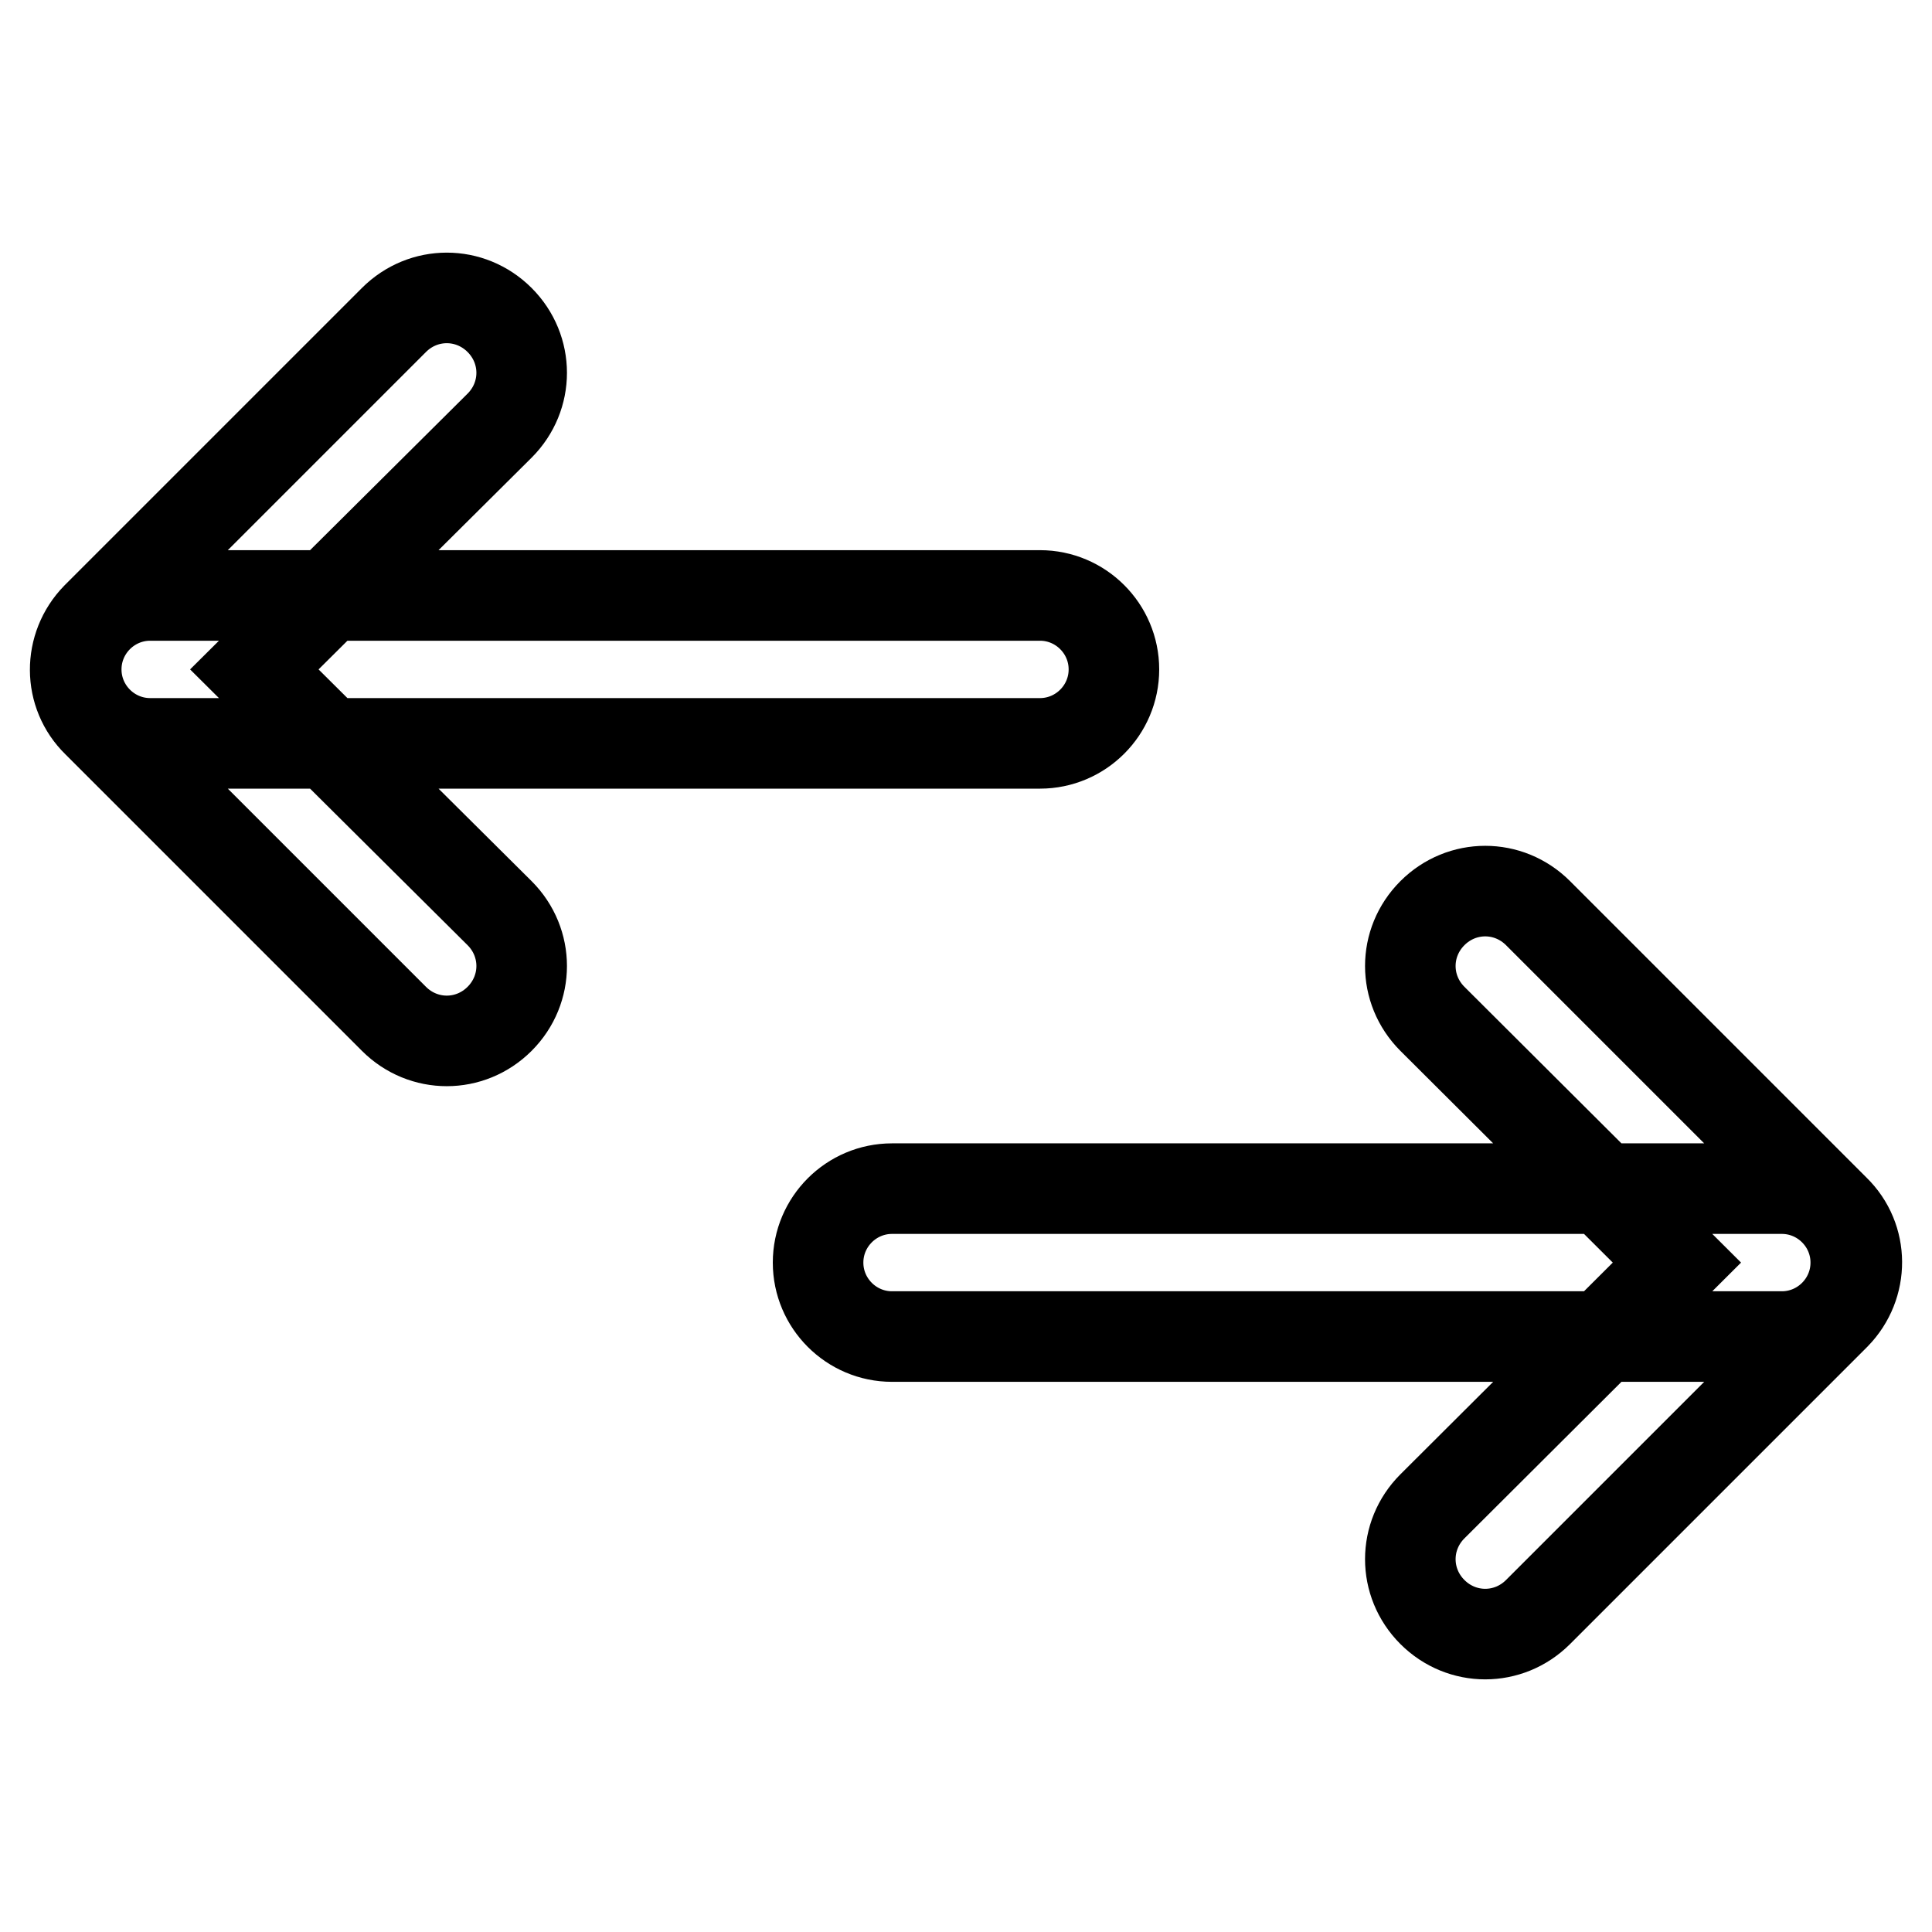
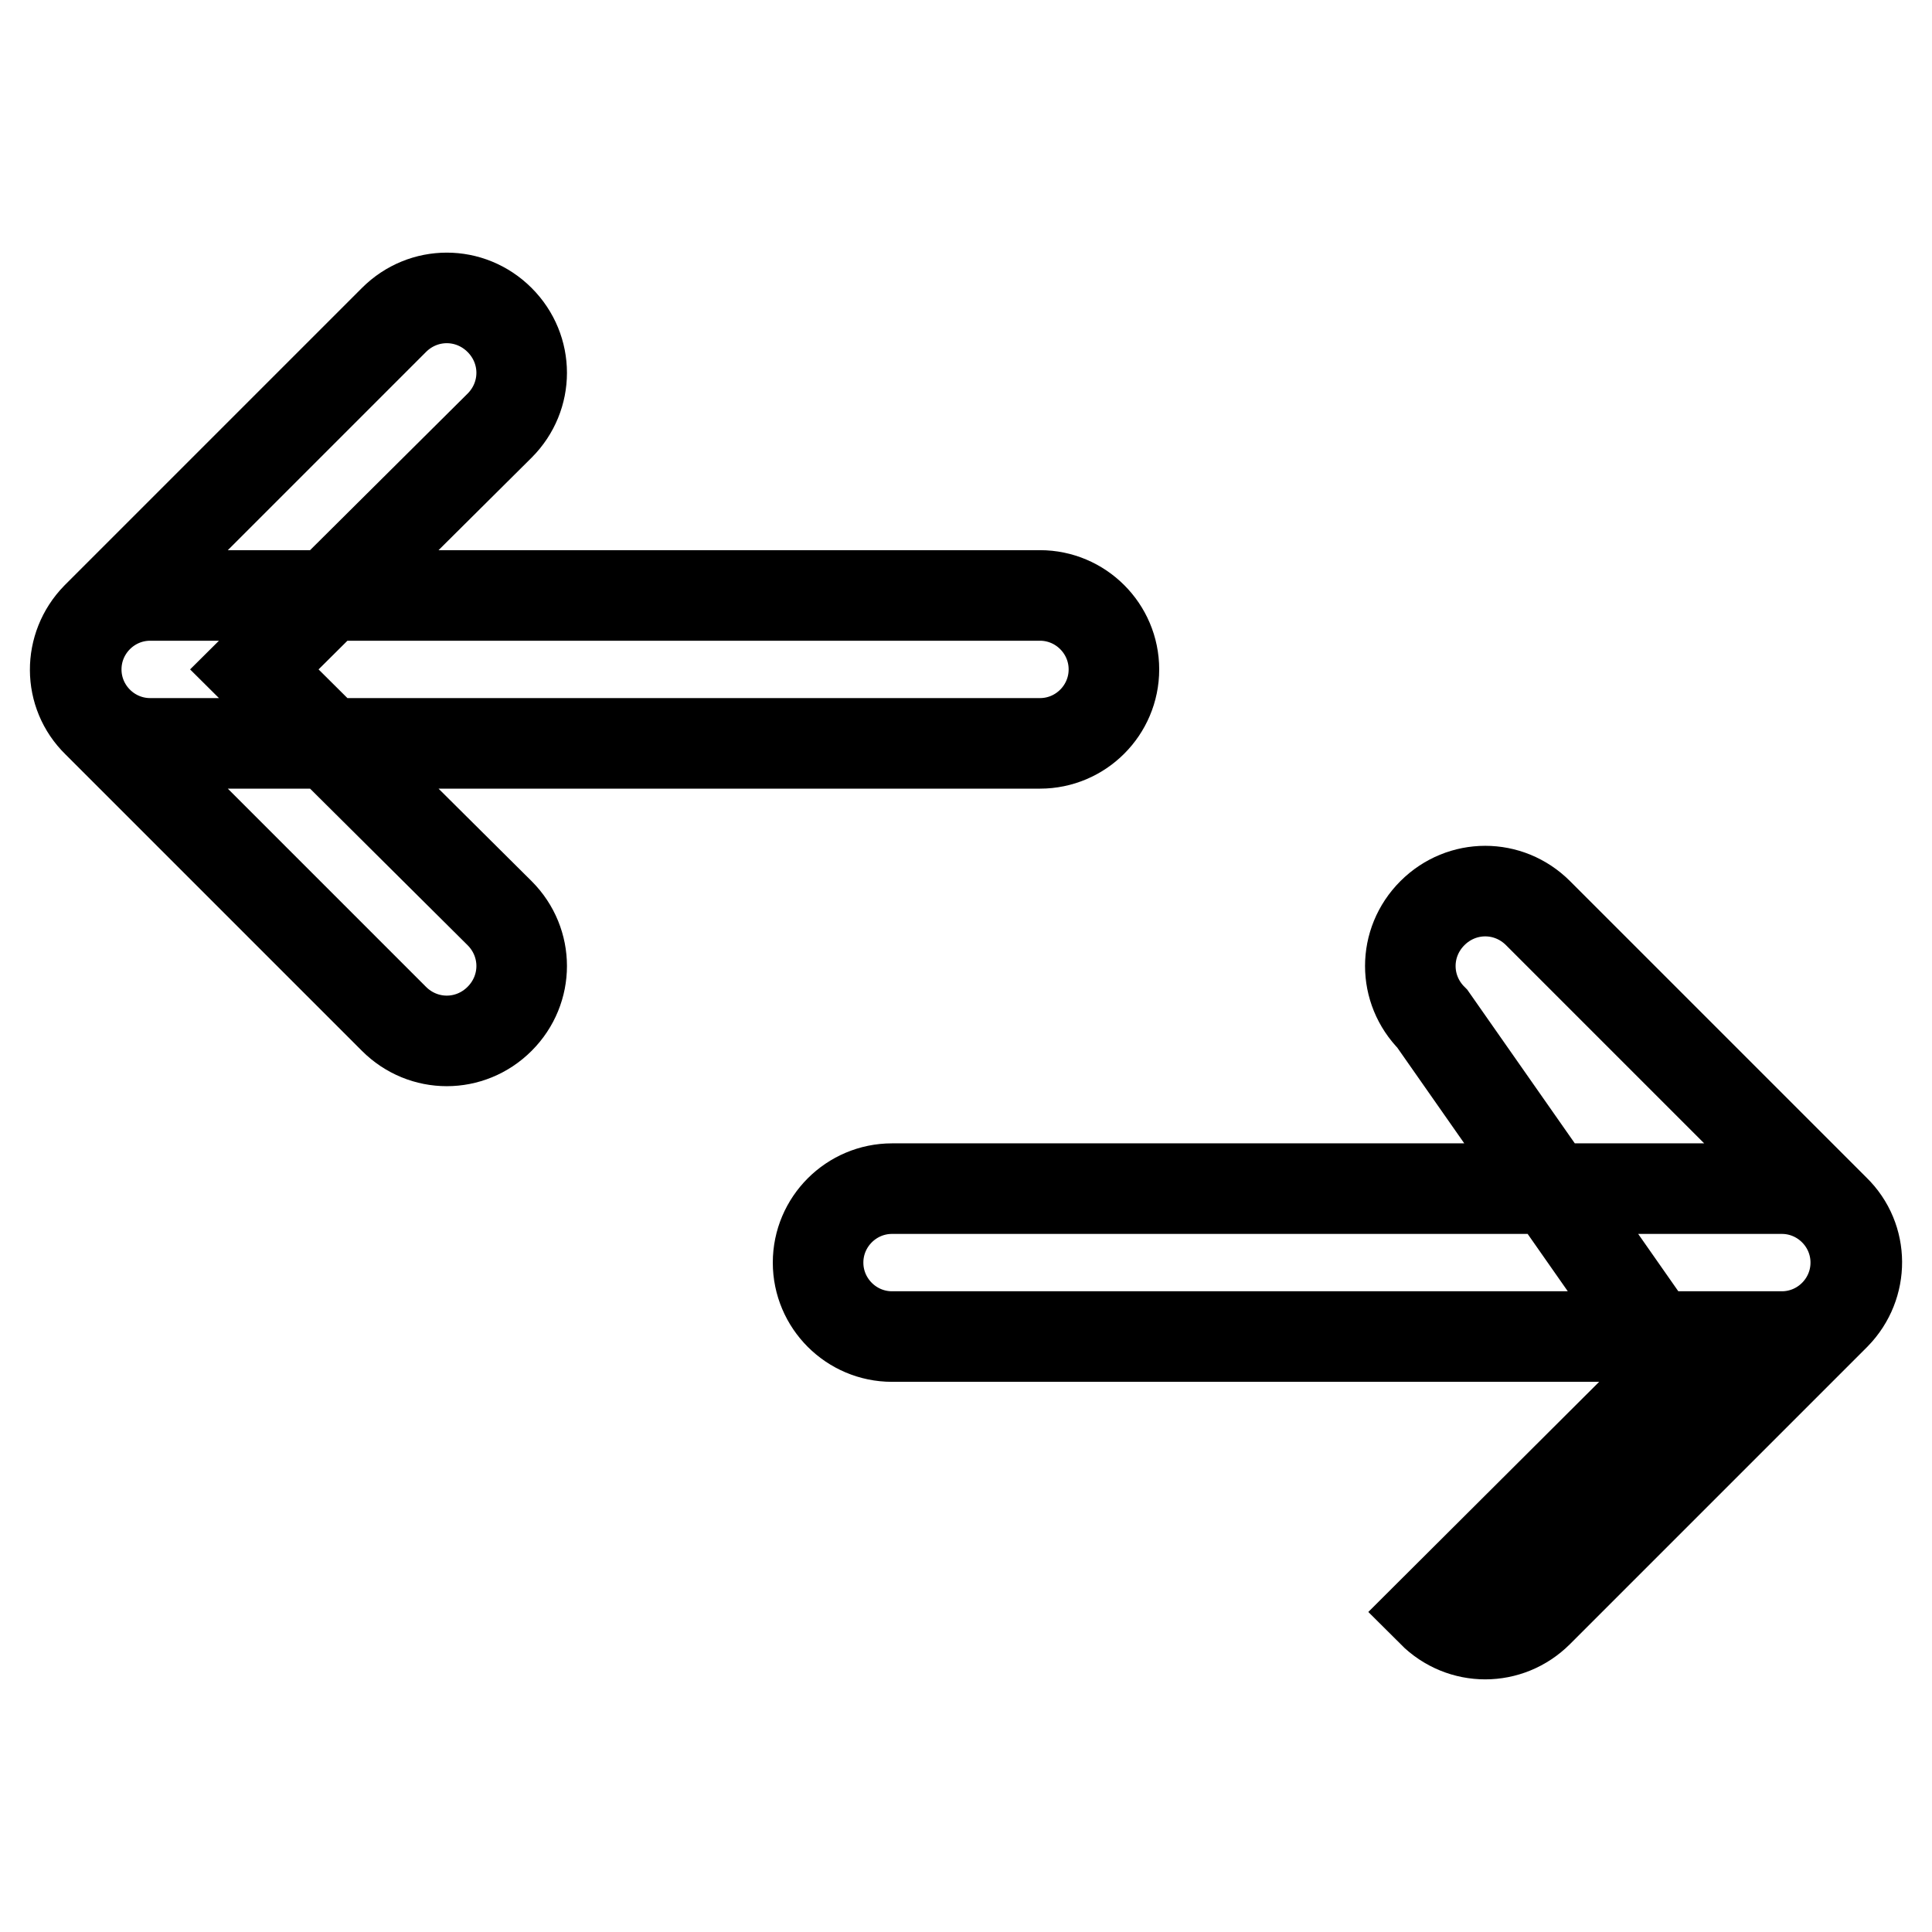
<svg xmlns="http://www.w3.org/2000/svg" version="1.1" x="0px" y="0px" viewBox="0 0 256 256" enable-background="new 0 0 256 256" xml:space="preserve">
  <g>
-     <path stroke-width="12" fill-opacity="0" stroke="#000000" d="M66.2,121c3.9,3.9,3.9,10.1,0,14c-3.9,3.9-10.1,3.9-14,0L12.9,95.7c-3.9-3.8-3.9-10-0.1-13.9 c0,0,0,0,0.1-0.1l39.3-39.3c3.9-3.9,10.1-3.9,14,0c3.9,3.9,3.9,10.1,0,14L33.7,88.7L66.2,121z M19.9,98.5c-5.4,0-9.8-4.4-9.8-9.8 c0-5.4,4.4-9.8,9.8-9.8h117.9c5.4,0,9.8,4.4,9.8,9.8c0,5.4-4.4,9.8-9.8,9.8H19.9z M189.8,135c-3.9-3.9-3.9-10.1,0-14 c3.9-3.9,10.1-3.9,14,0l39.3,39.3c3.9,3.8,3.9,10,0.1,13.9c0,0,0,0-0.1,0.1l-39.3,39.3c-3.9,3.9-10.1,3.9-14,0s-3.9-10.1,0-14 l32.4-32.3L189.8,135z M236.1,157.5c5.4,0,9.8,4.4,9.8,9.8c0,5.4-4.4,9.8-9.8,9.8H118.2c-5.4,0-9.8-4.4-9.8-9.8 c0-5.4,4.4-9.8,9.8-9.8H236.1z" />
+     <path stroke-width="12" fill-opacity="0" stroke="#000000" d="M66.2,121c3.9,3.9,3.9,10.1,0,14c-3.9,3.9-10.1,3.9-14,0L12.9,95.7c-3.9-3.8-3.9-10-0.1-13.9 c0,0,0,0,0.1-0.1l39.3-39.3c3.9-3.9,10.1-3.9,14,0c3.9,3.9,3.9,10.1,0,14L33.7,88.7L66.2,121z M19.9,98.5c-5.4,0-9.8-4.4-9.8-9.8 c0-5.4,4.4-9.8,9.8-9.8h117.9c5.4,0,9.8,4.4,9.8,9.8c0,5.4-4.4,9.8-9.8,9.8H19.9z M189.8,135c-3.9-3.9-3.9-10.1,0-14 c3.9-3.9,10.1-3.9,14,0l39.3,39.3c3.9,3.8,3.9,10,0.1,13.9c0,0,0,0-0.1,0.1l-39.3,39.3c-3.9,3.9-10.1,3.9-14,0l32.4-32.3L189.8,135z M236.1,157.5c5.4,0,9.8,4.4,9.8,9.8c0,5.4-4.4,9.8-9.8,9.8H118.2c-5.4,0-9.8-4.4-9.8-9.8 c0-5.4,4.4-9.8,9.8-9.8H236.1z" />
  </g>
</svg>